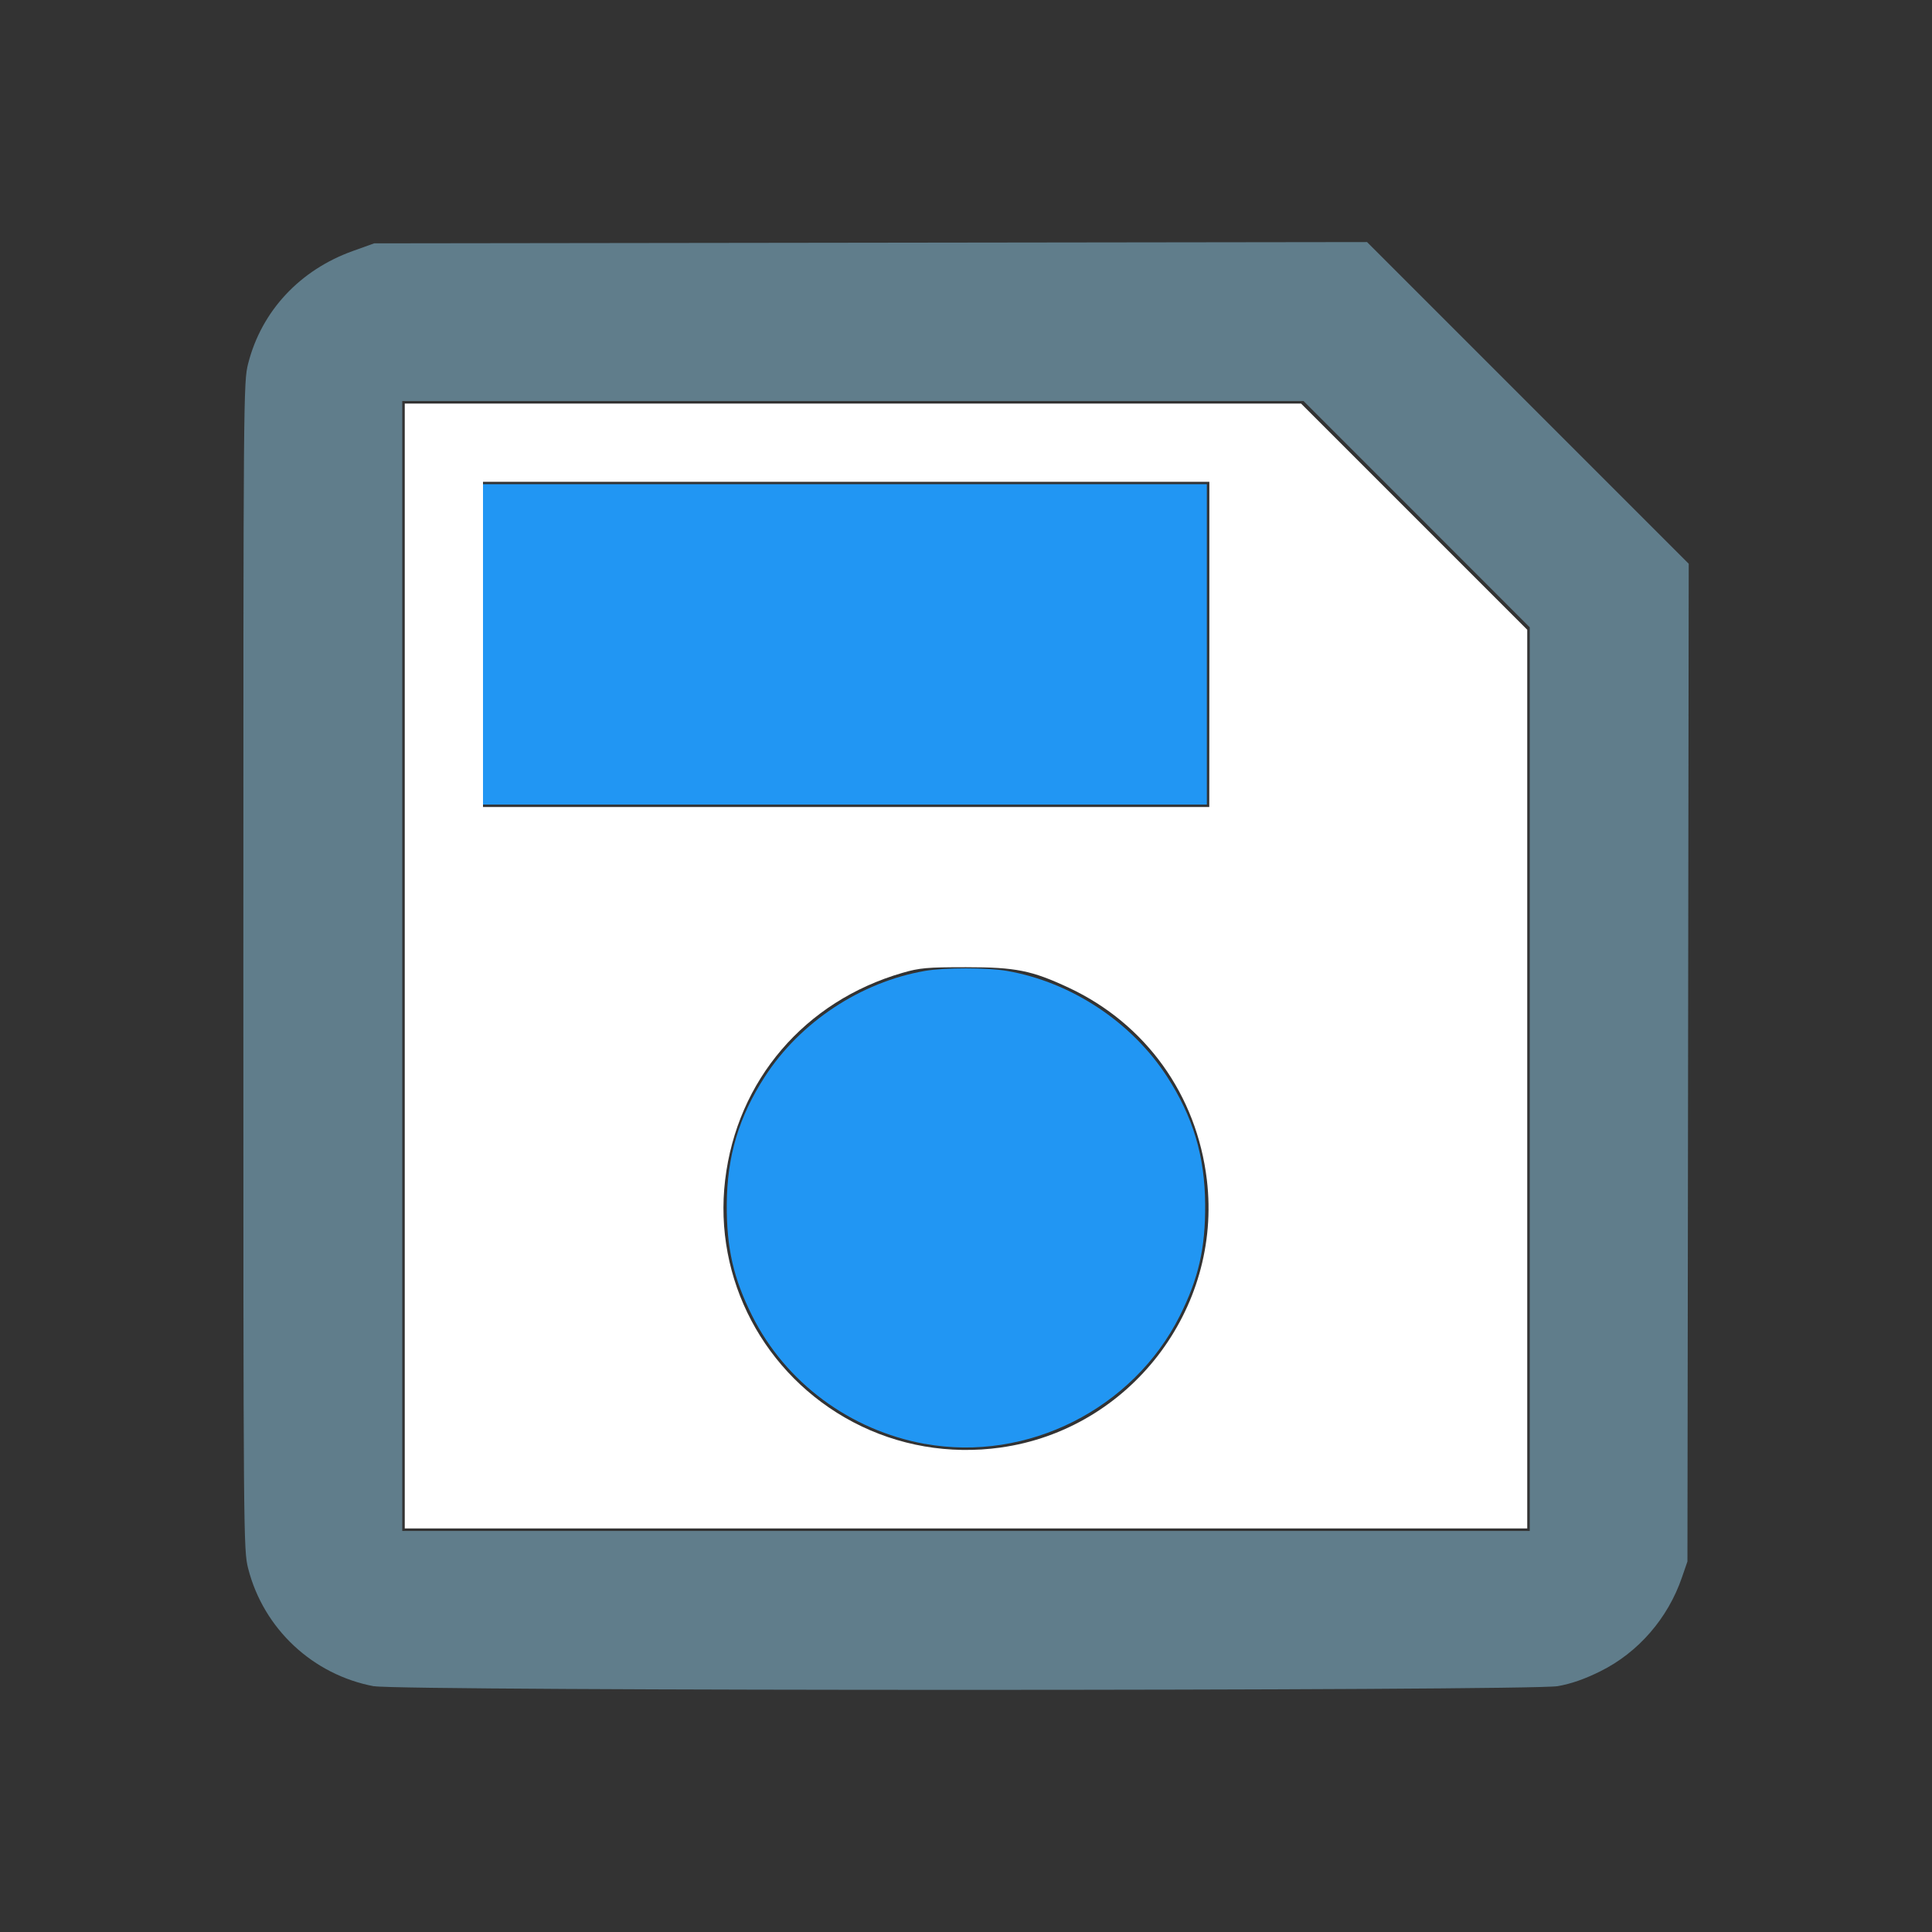
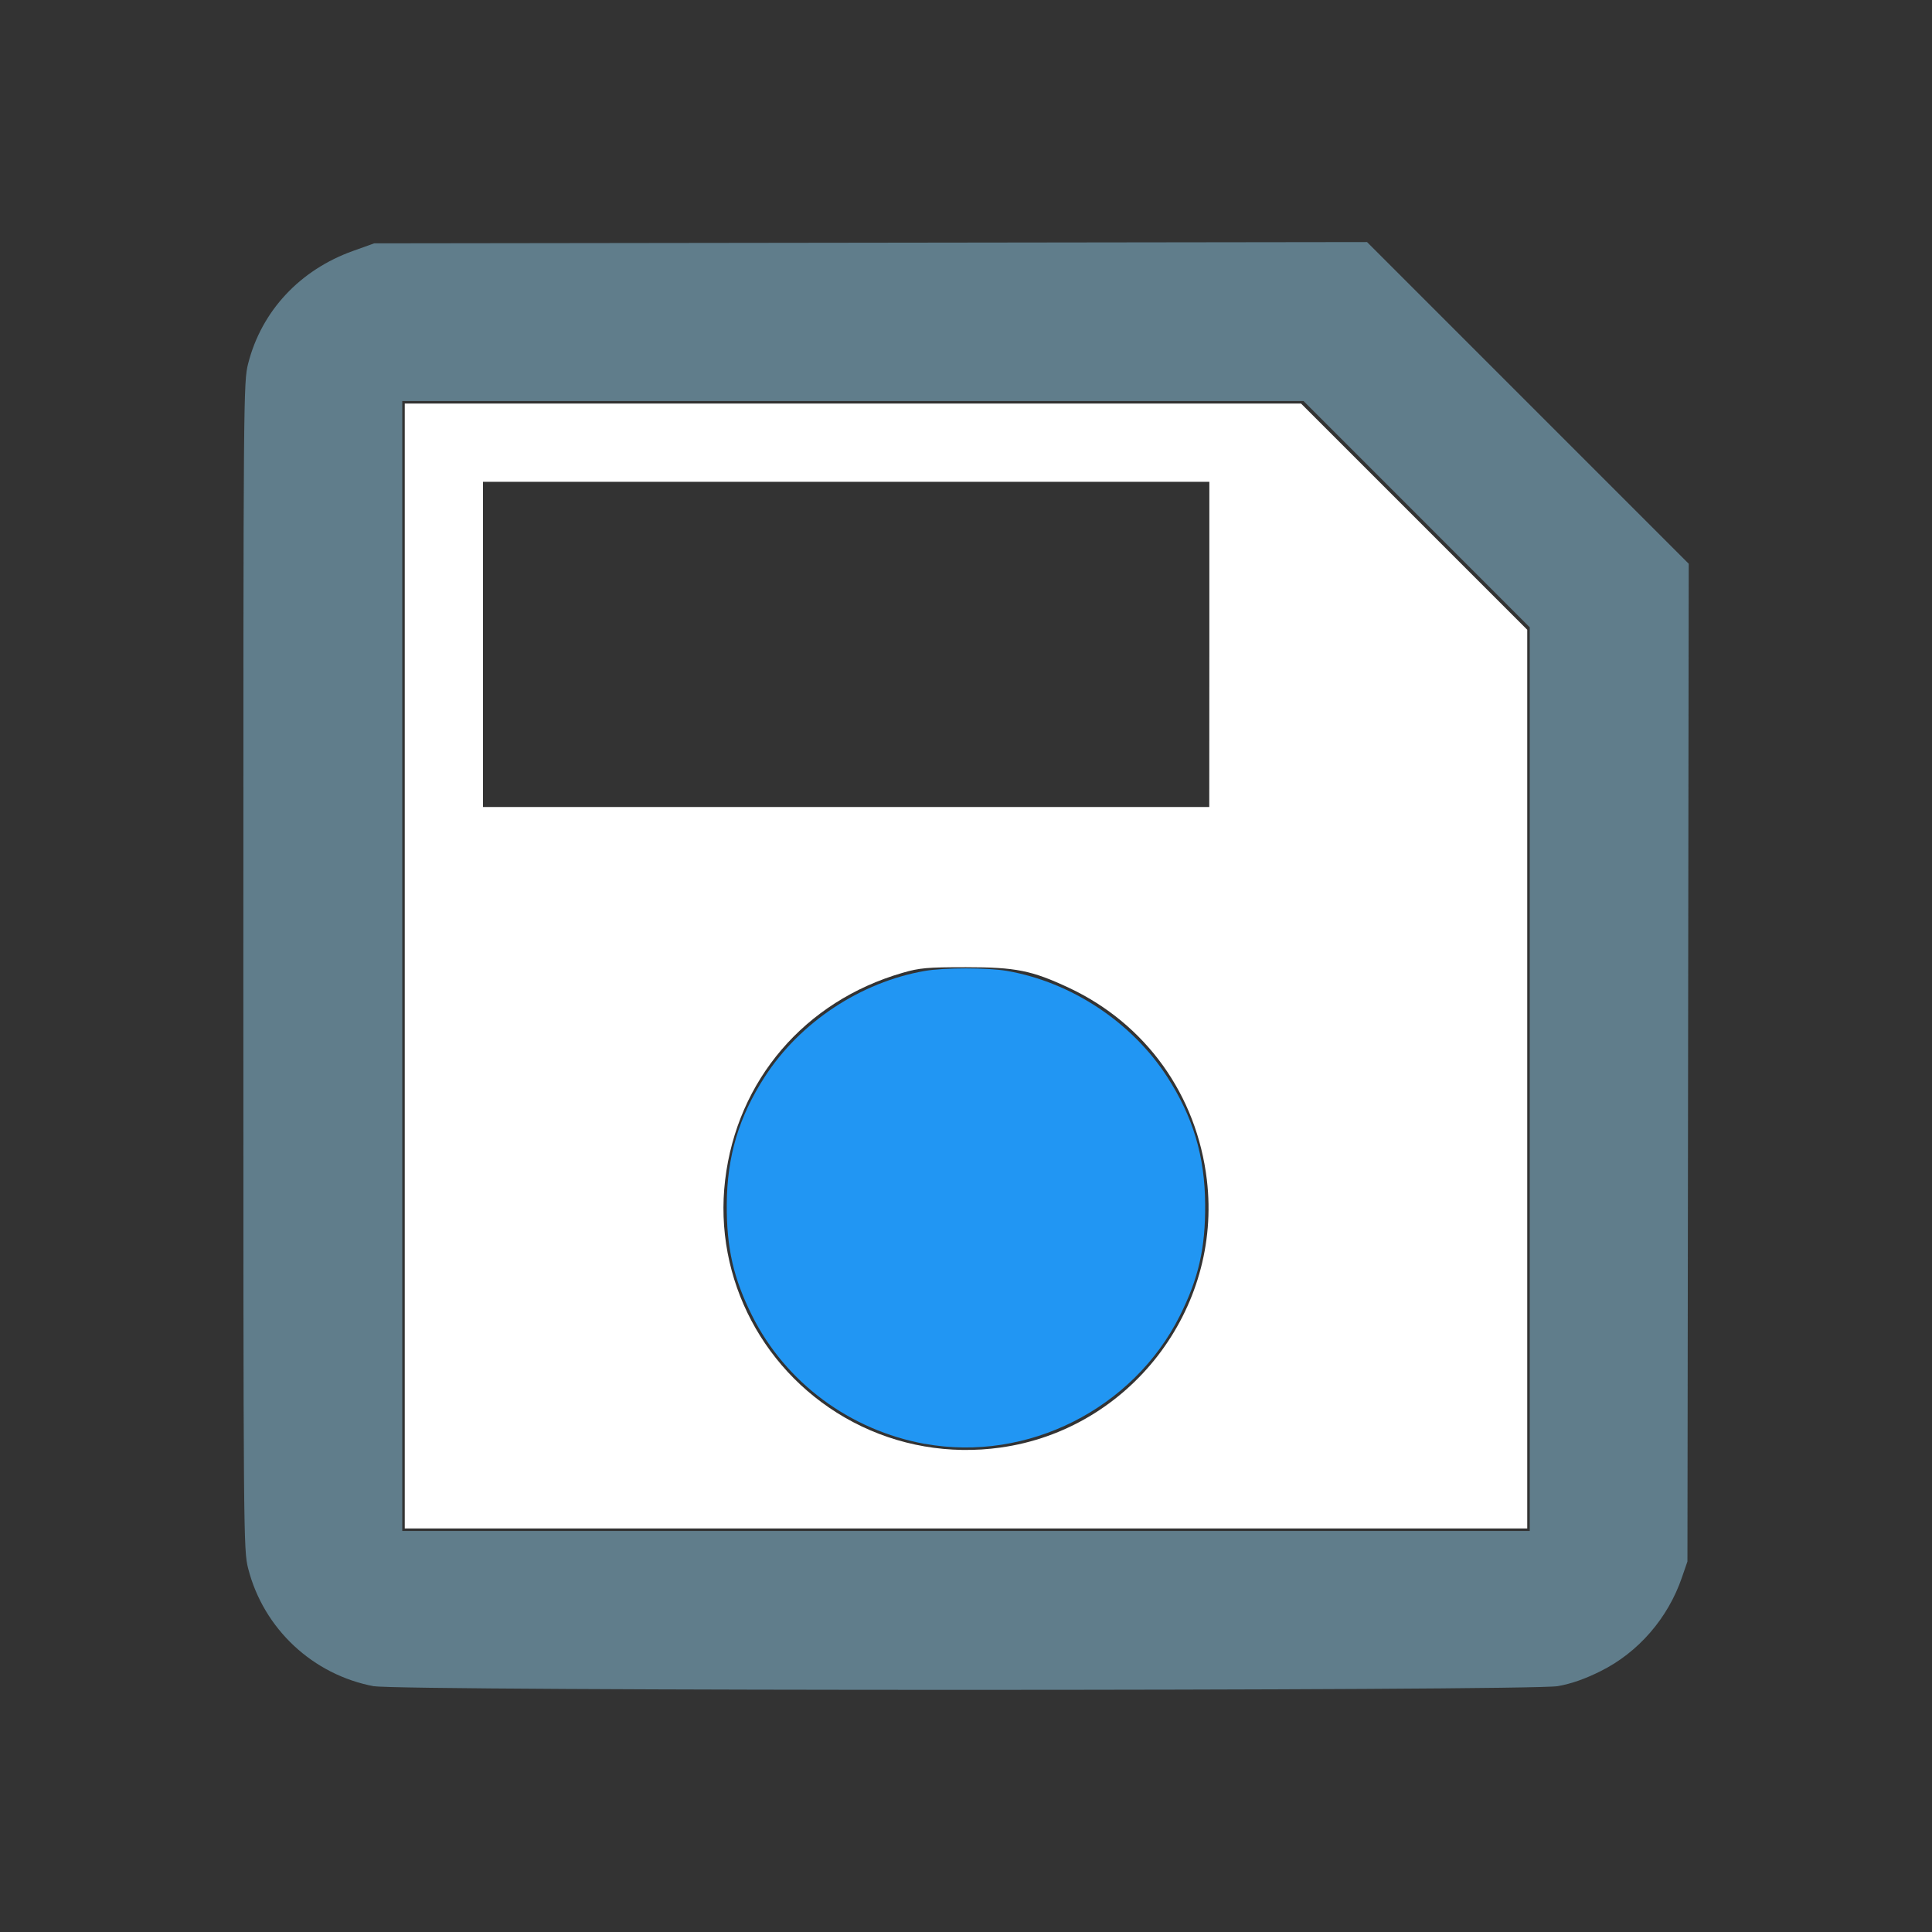
<svg xmlns="http://www.w3.org/2000/svg" xmlns:ns1="http://sodipodi.sourceforge.net/DTD/sodipodi-0.dtd" xmlns:ns2="http://www.inkscape.org/namespaces/inkscape" viewBox="0 0 24 24" version="1.1" id="svg1" ns1:docname="MenuSaveFile.svg" ns2:export-filename="MenuSaveFile.png" ns2:export-xdpi="1024" ns2:export-ydpi="1024" ns2:version="1.3.2 (091e20e, 2023-11-25, custom)">
  <rect x="0" y="0" width="24" height="24" fill="#333333" stroke="none" />
  <defs id="defs1" />
  <ns1:namedview id="namedview1" pagecolor="#ffffff" bordercolor="#000000" borderopacity="0.25" ns2:showpageshadow="2" ns2:pageopacity="0.0" ns2:pagecheckerboard="0" ns2:deskcolor="#d1d1d1" showgrid="false" ns2:zoom="32.916667" ns2:cx="12" ns2:cy="12" ns2:window-width="1920" ns2:window-height="1017" ns2:window-x="-8" ns2:window-y="-8" ns2:window-maximized="1" ns2:current-layer="svg1" />
-   <path d="M 17,3 H 5 C 3.89,3 3,3.9 3,5 v 14 c 0,1.1 0.89,2 2,2 h 14 c 1.1,0 2,-0.9 2,-2 V 7 L 17,3 m 2,16 H 5 V 5 H 16.17 L 19,7.83 V 19 m -7,-7 c -1.66,0 -3,1.34 -3,3 0,1.66 1.34,3 3,3 1.66,0 3,-1.34 3,-3 0,-1.66 -1.34,-3 -3,-3 M 6,6 h 9 v 4 H 6 Z" id="path1" style="display:none" />
  <path style="fill:#607d8b;stroke-width:0.001" d="M 4.648,20.948 C 3.887,20.806 3.274,20.234 3.083,19.485 3.024,19.255 3.023,19.117 3.023,12 c 0,-7.117 0.001,-7.255 0.06,-7.485 C 3.249,3.864 3.725,3.353 4.386,3.117 l 0.262,-0.094 6.167,-0.008 6.167,-0.008 1.998,1.998 1.998,1.998 -0.008,6.197 -0.008,6.197 -0.068,0.197 c -0.174,0.509 -0.543,0.934 -1.013,1.167 -0.195,0.097 -0.364,0.156 -0.53,0.185 -0.345,0.061 -14.373,0.062 -14.704,3.98e-4 z M 19.003,13.405 V 7.793 L 17.598,6.387 16.193,4.982 H 10.595 4.997 V 12 19.018 H 12 19.003 Z" id="path2" />
-   <path style="fill:#2196f3;stroke-width:0.001;fill-opacity:1" d="M 6,8.005 V 6.015 h 4.496 4.496 V 8.005 9.995 H 10.496 6 Z" id="path3" />
  <path style="fill:#2196f3;fill-opacity:1;stroke-width:0.001" d="M 11.491,17.937 C 10.559,17.768 9.758,17.174 9.343,16.344 9.111,15.88 9.025,15.502 9.028,14.962 c 0.004,-0.6 0.149,-1.086 0.473,-1.587 0.439,-0.678 1.19,-1.175 1.989,-1.314 0.243,-0.042 0.775,-0.042 1.019,0 0.799,0.139 1.55,0.636 1.989,1.314 0.324,0.501 0.469,0.987 0.473,1.587 0.004,0.54 -0.082,0.918 -0.314,1.382 -0.58,1.159 -1.897,1.822 -3.166,1.592 z" id="path4" />
  <path style="fill:#ffffff;fill-opacity:1;stroke-width:0.001" d="M 5.028,12 V 5.013 h 5.567 5.567 l 1.405,1.405 1.405,1.405 v 5.582 5.582 H 12 5.028 Z M 12.429,17.982 C 14.034,17.759 15.184,16.266 14.992,14.656 14.866,13.6 14.233,12.719 13.279,12.271 12.816,12.055 12.62,12.015 12,12.015 c -0.481,0 -0.576,0.008 -0.789,0.07 -1.214,0.351 -2.055,1.334 -2.203,2.573 -0.147,1.229 0.485,2.425 1.588,3.007 0.559,0.295 1.198,0.406 1.834,0.317 z M 15.023,8.005 V 5.985 H 10.511 6 v 2.02 2.02 h 4.511 4.511 z" id="path5" />
</svg>